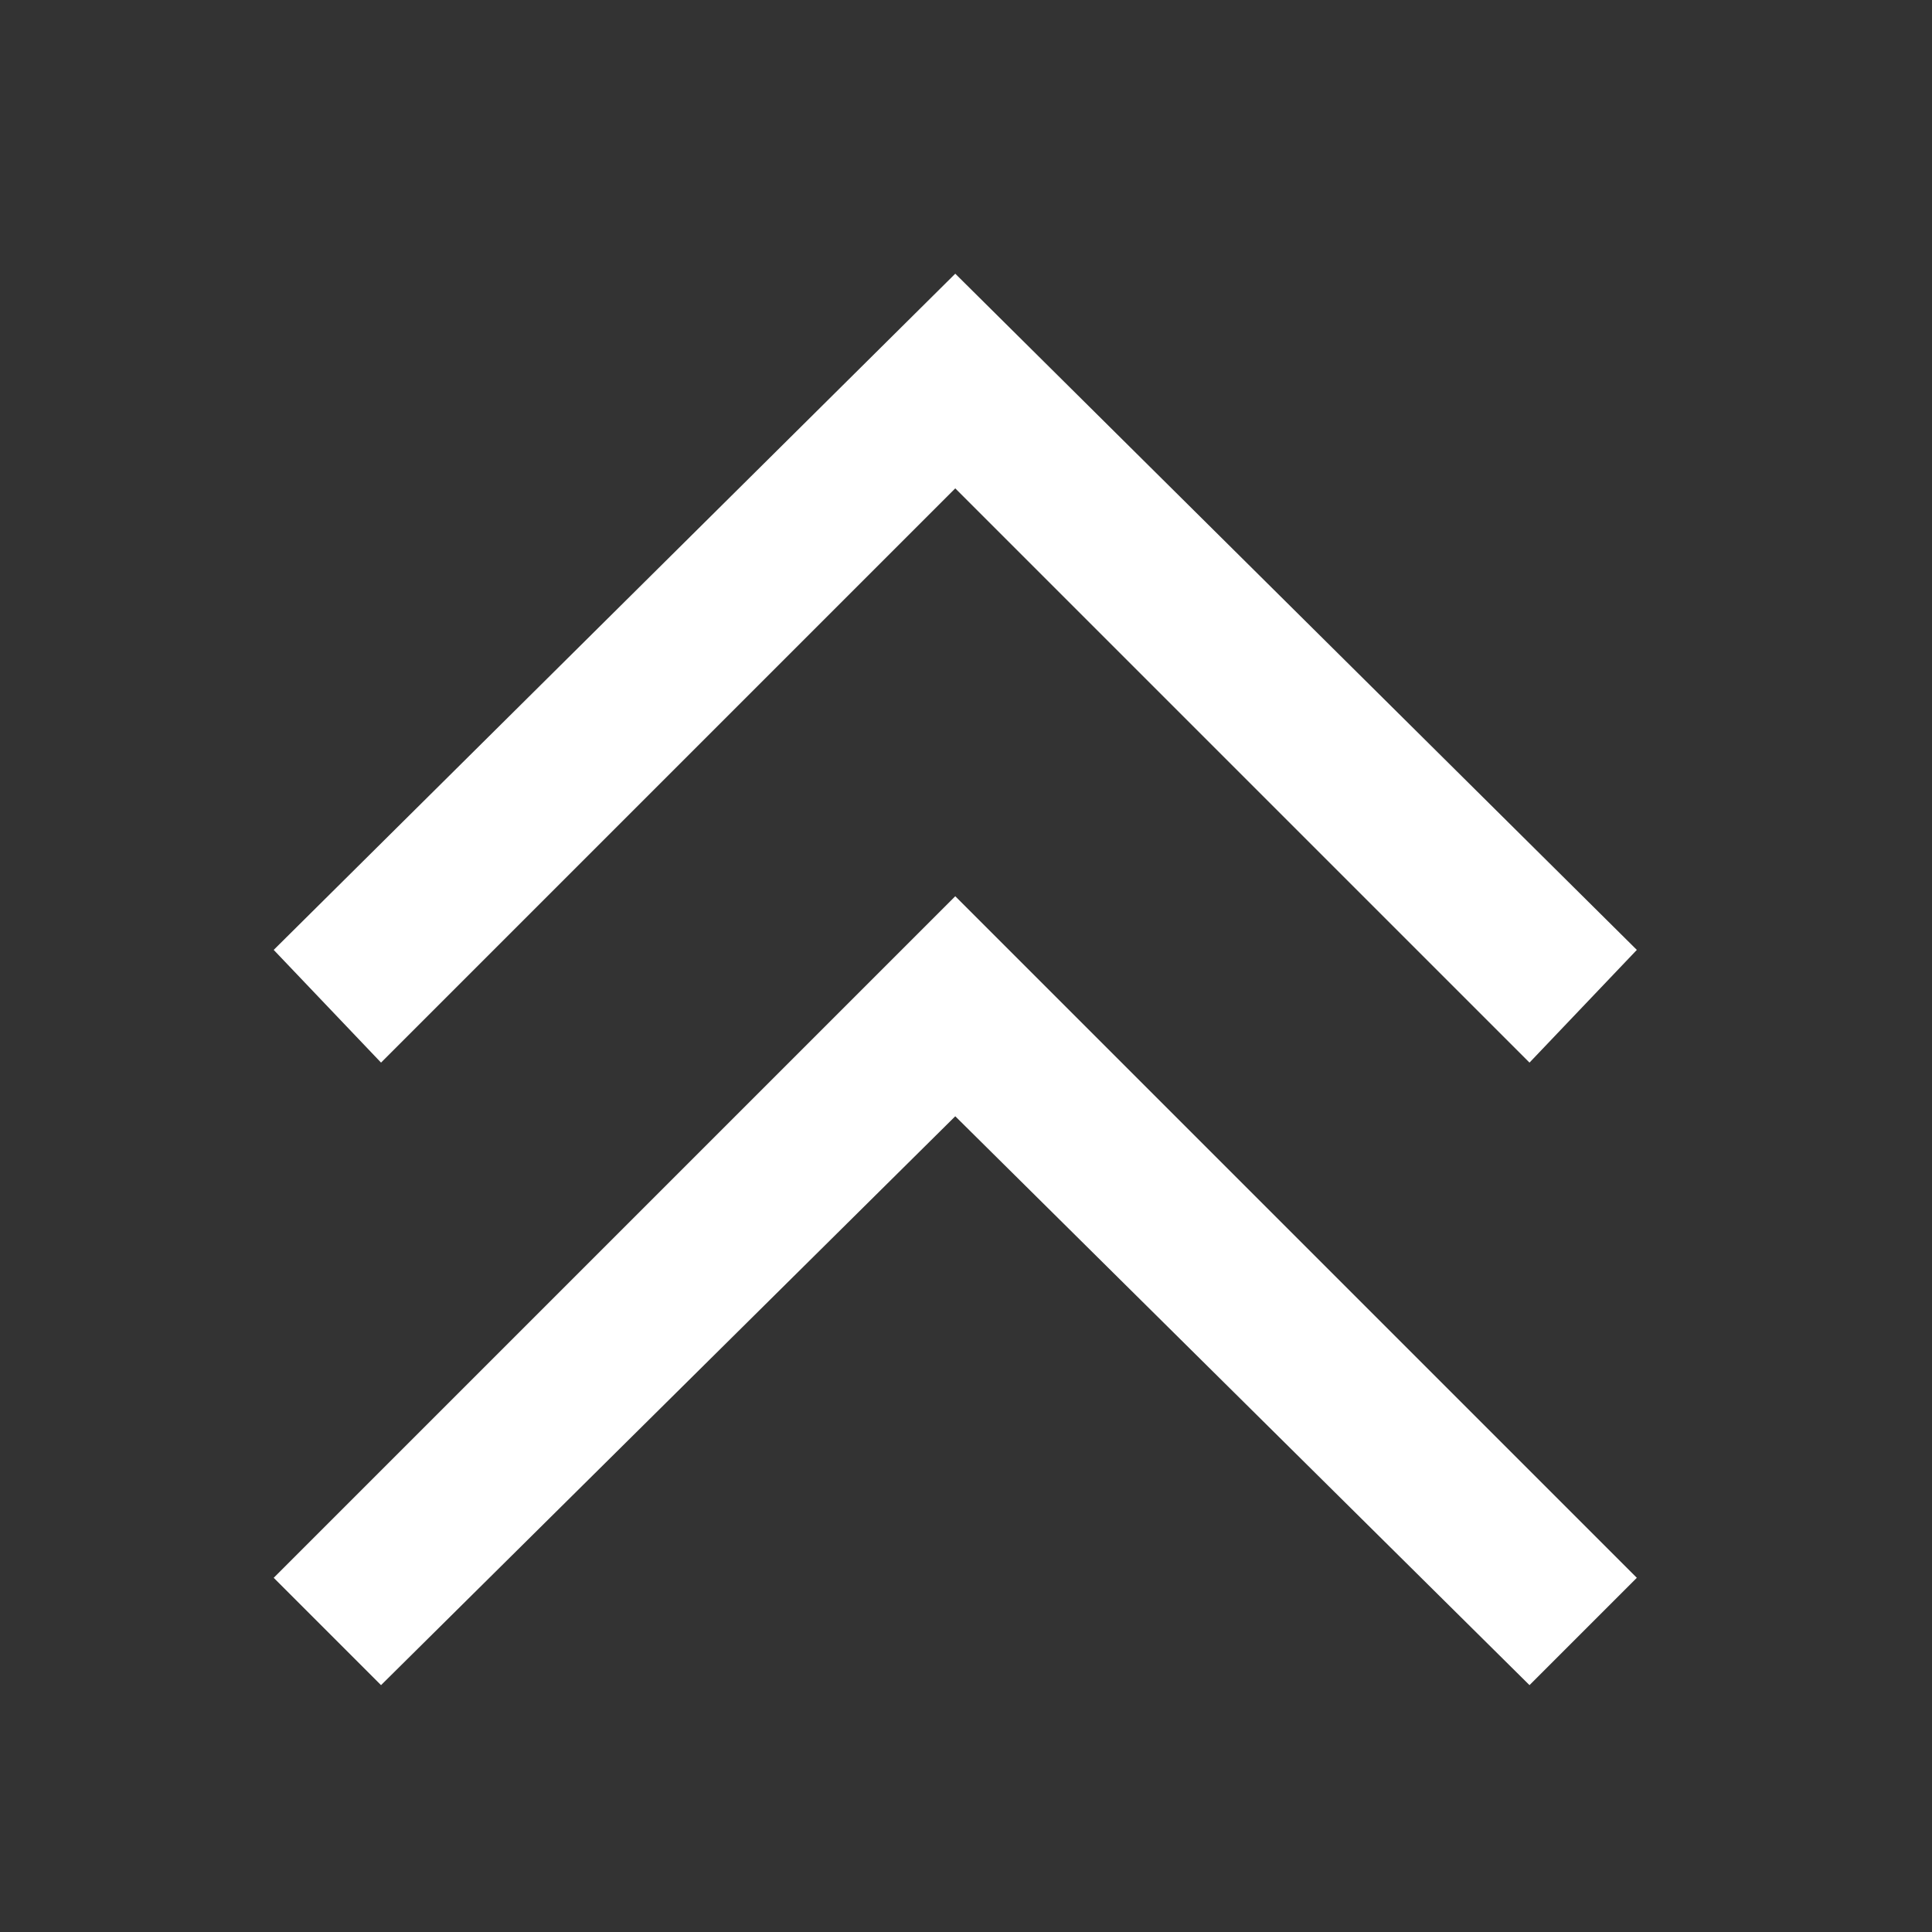
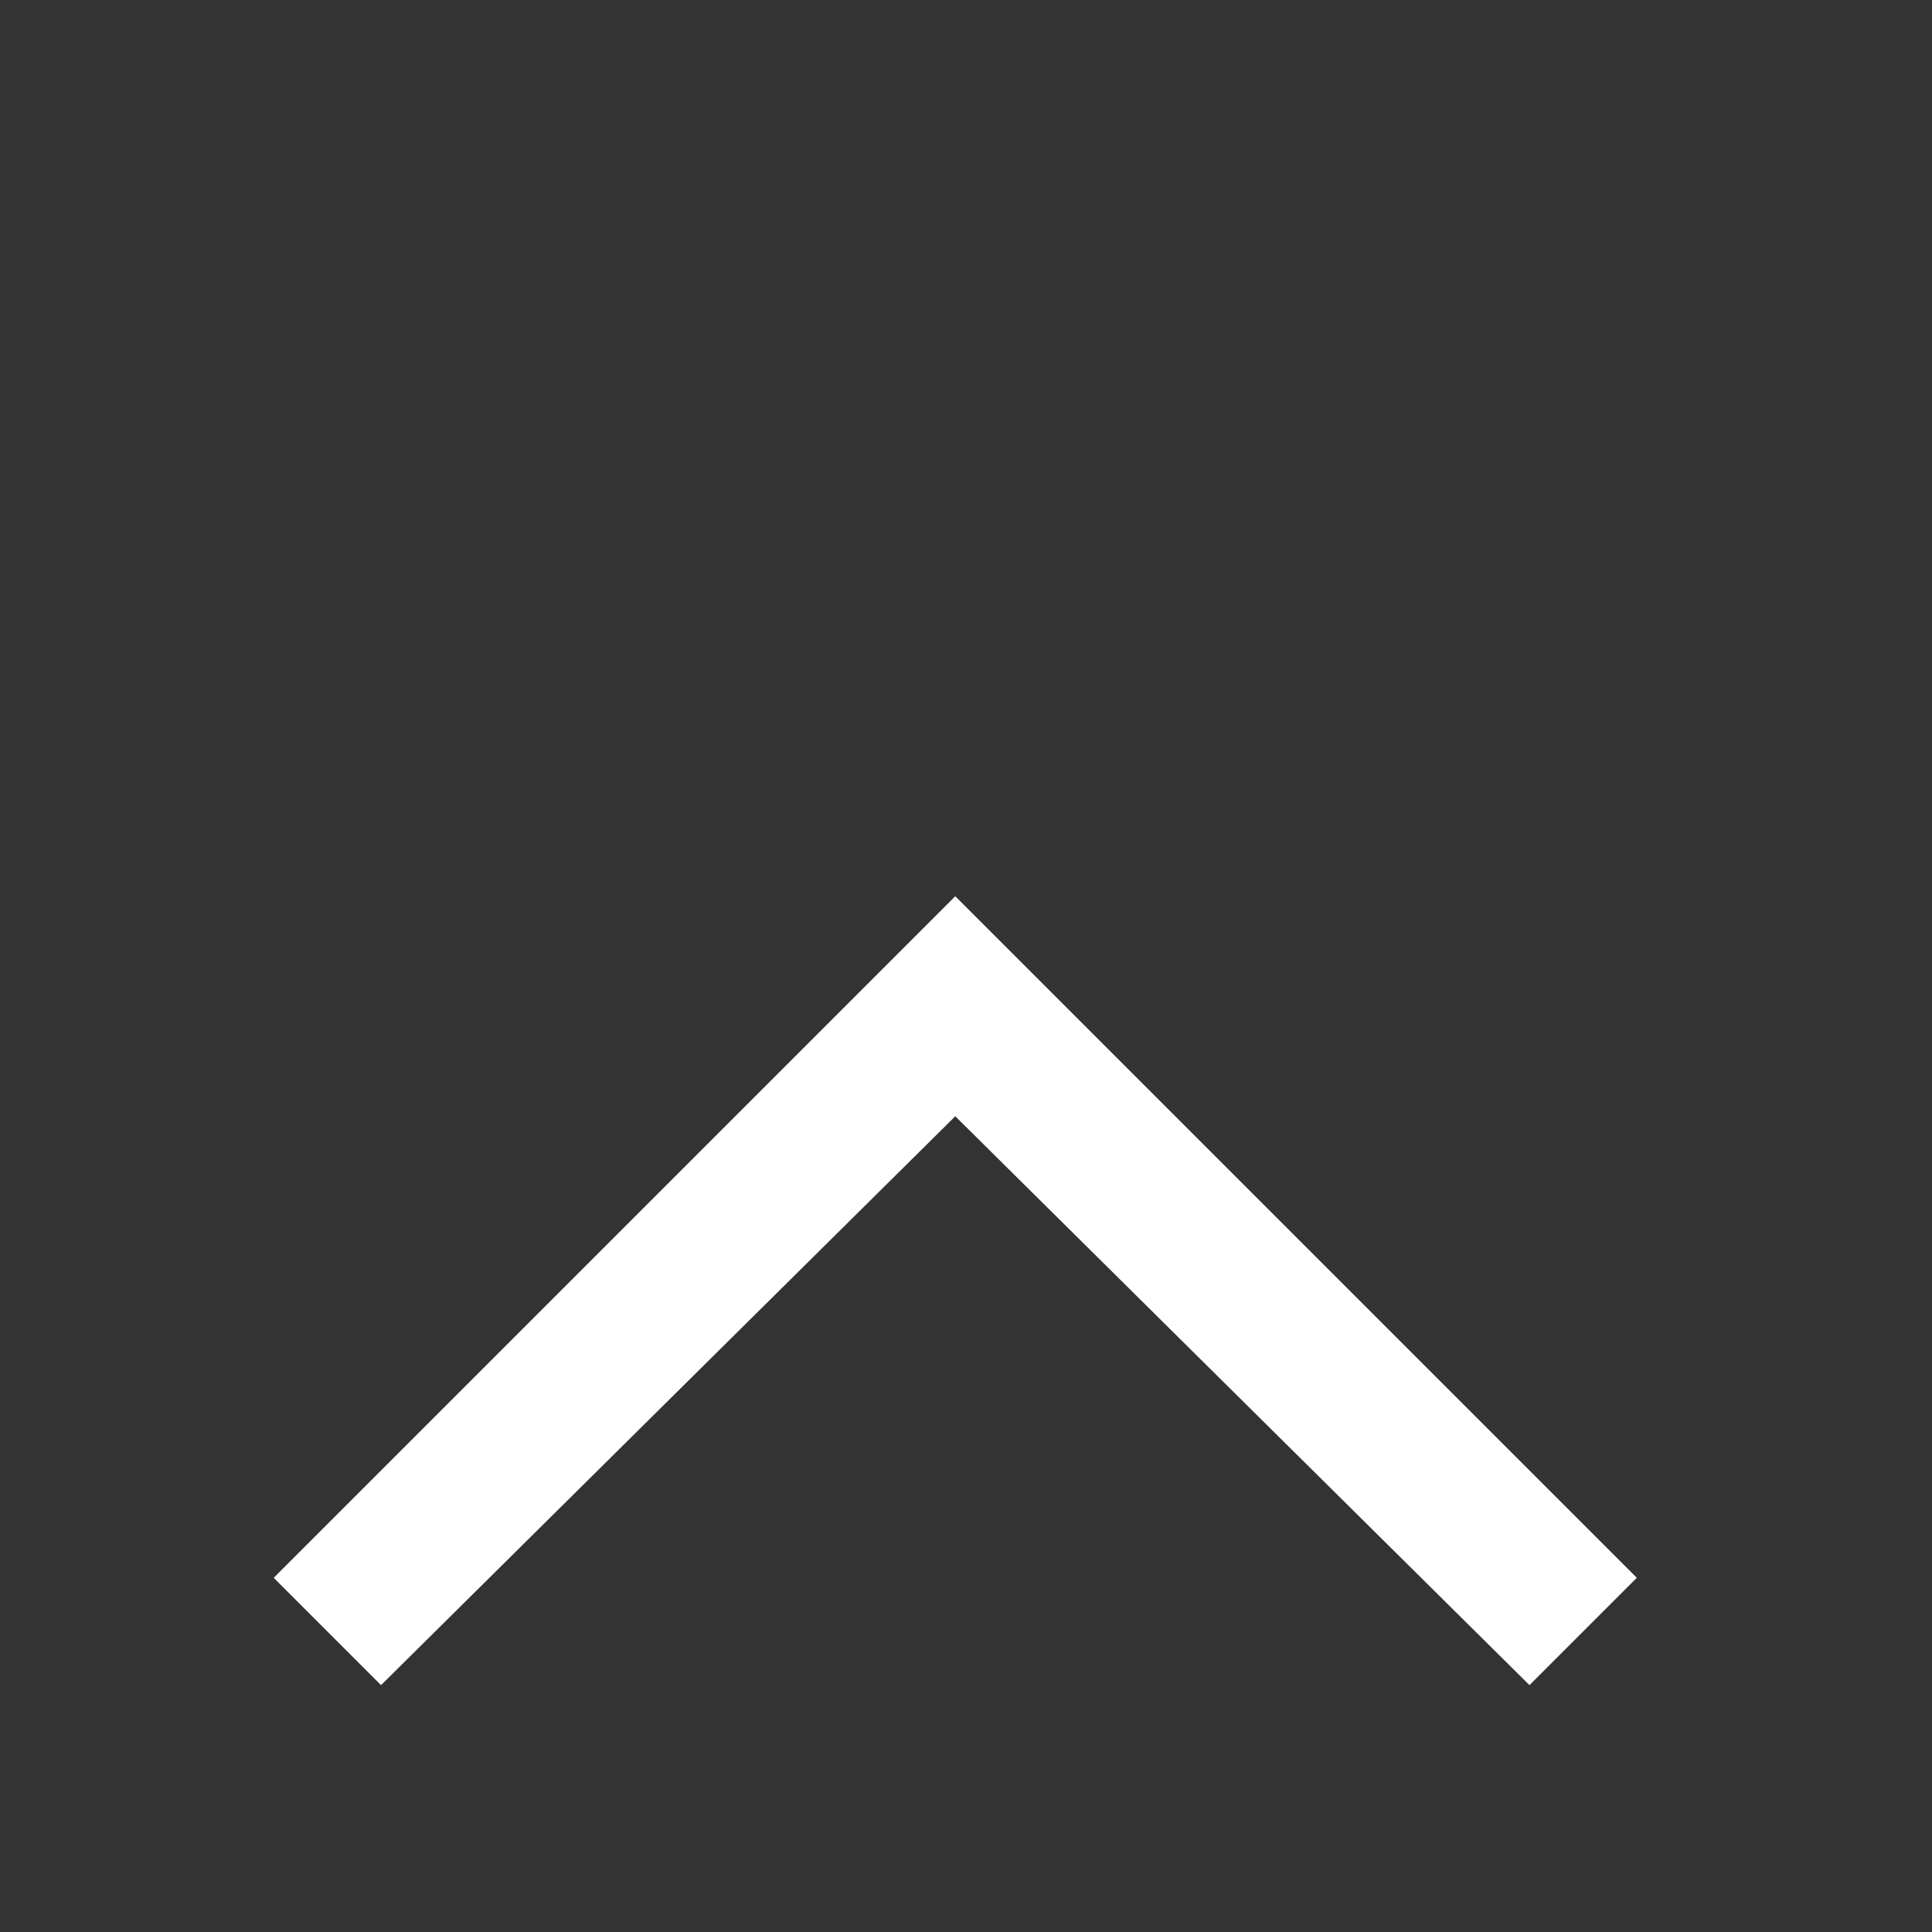
<svg xmlns="http://www.w3.org/2000/svg" id="_Слой_1" data-name="Слой_1" version="1.1" viewBox="0 0 36 36">
  <rect x="0" y="0" width="36" height="36" fill="#333333" stroke="none" />
  <defs>
    <style> .st0 { fill: #fff; } </style>
  </defs>
  <polygon class="st0" points="28.5 31.4 17.8 20.8 7.1 31.4 5.1 29.4 17.8 16.7 30.5 29.4 28.5 31.4" />
-   <polygon class="st0" points="28.5 19.8 17.8 9.1 7.1 19.8 5.1 17.7 17.8 5.1 30.5 17.7 28.5 19.8" />
</svg>